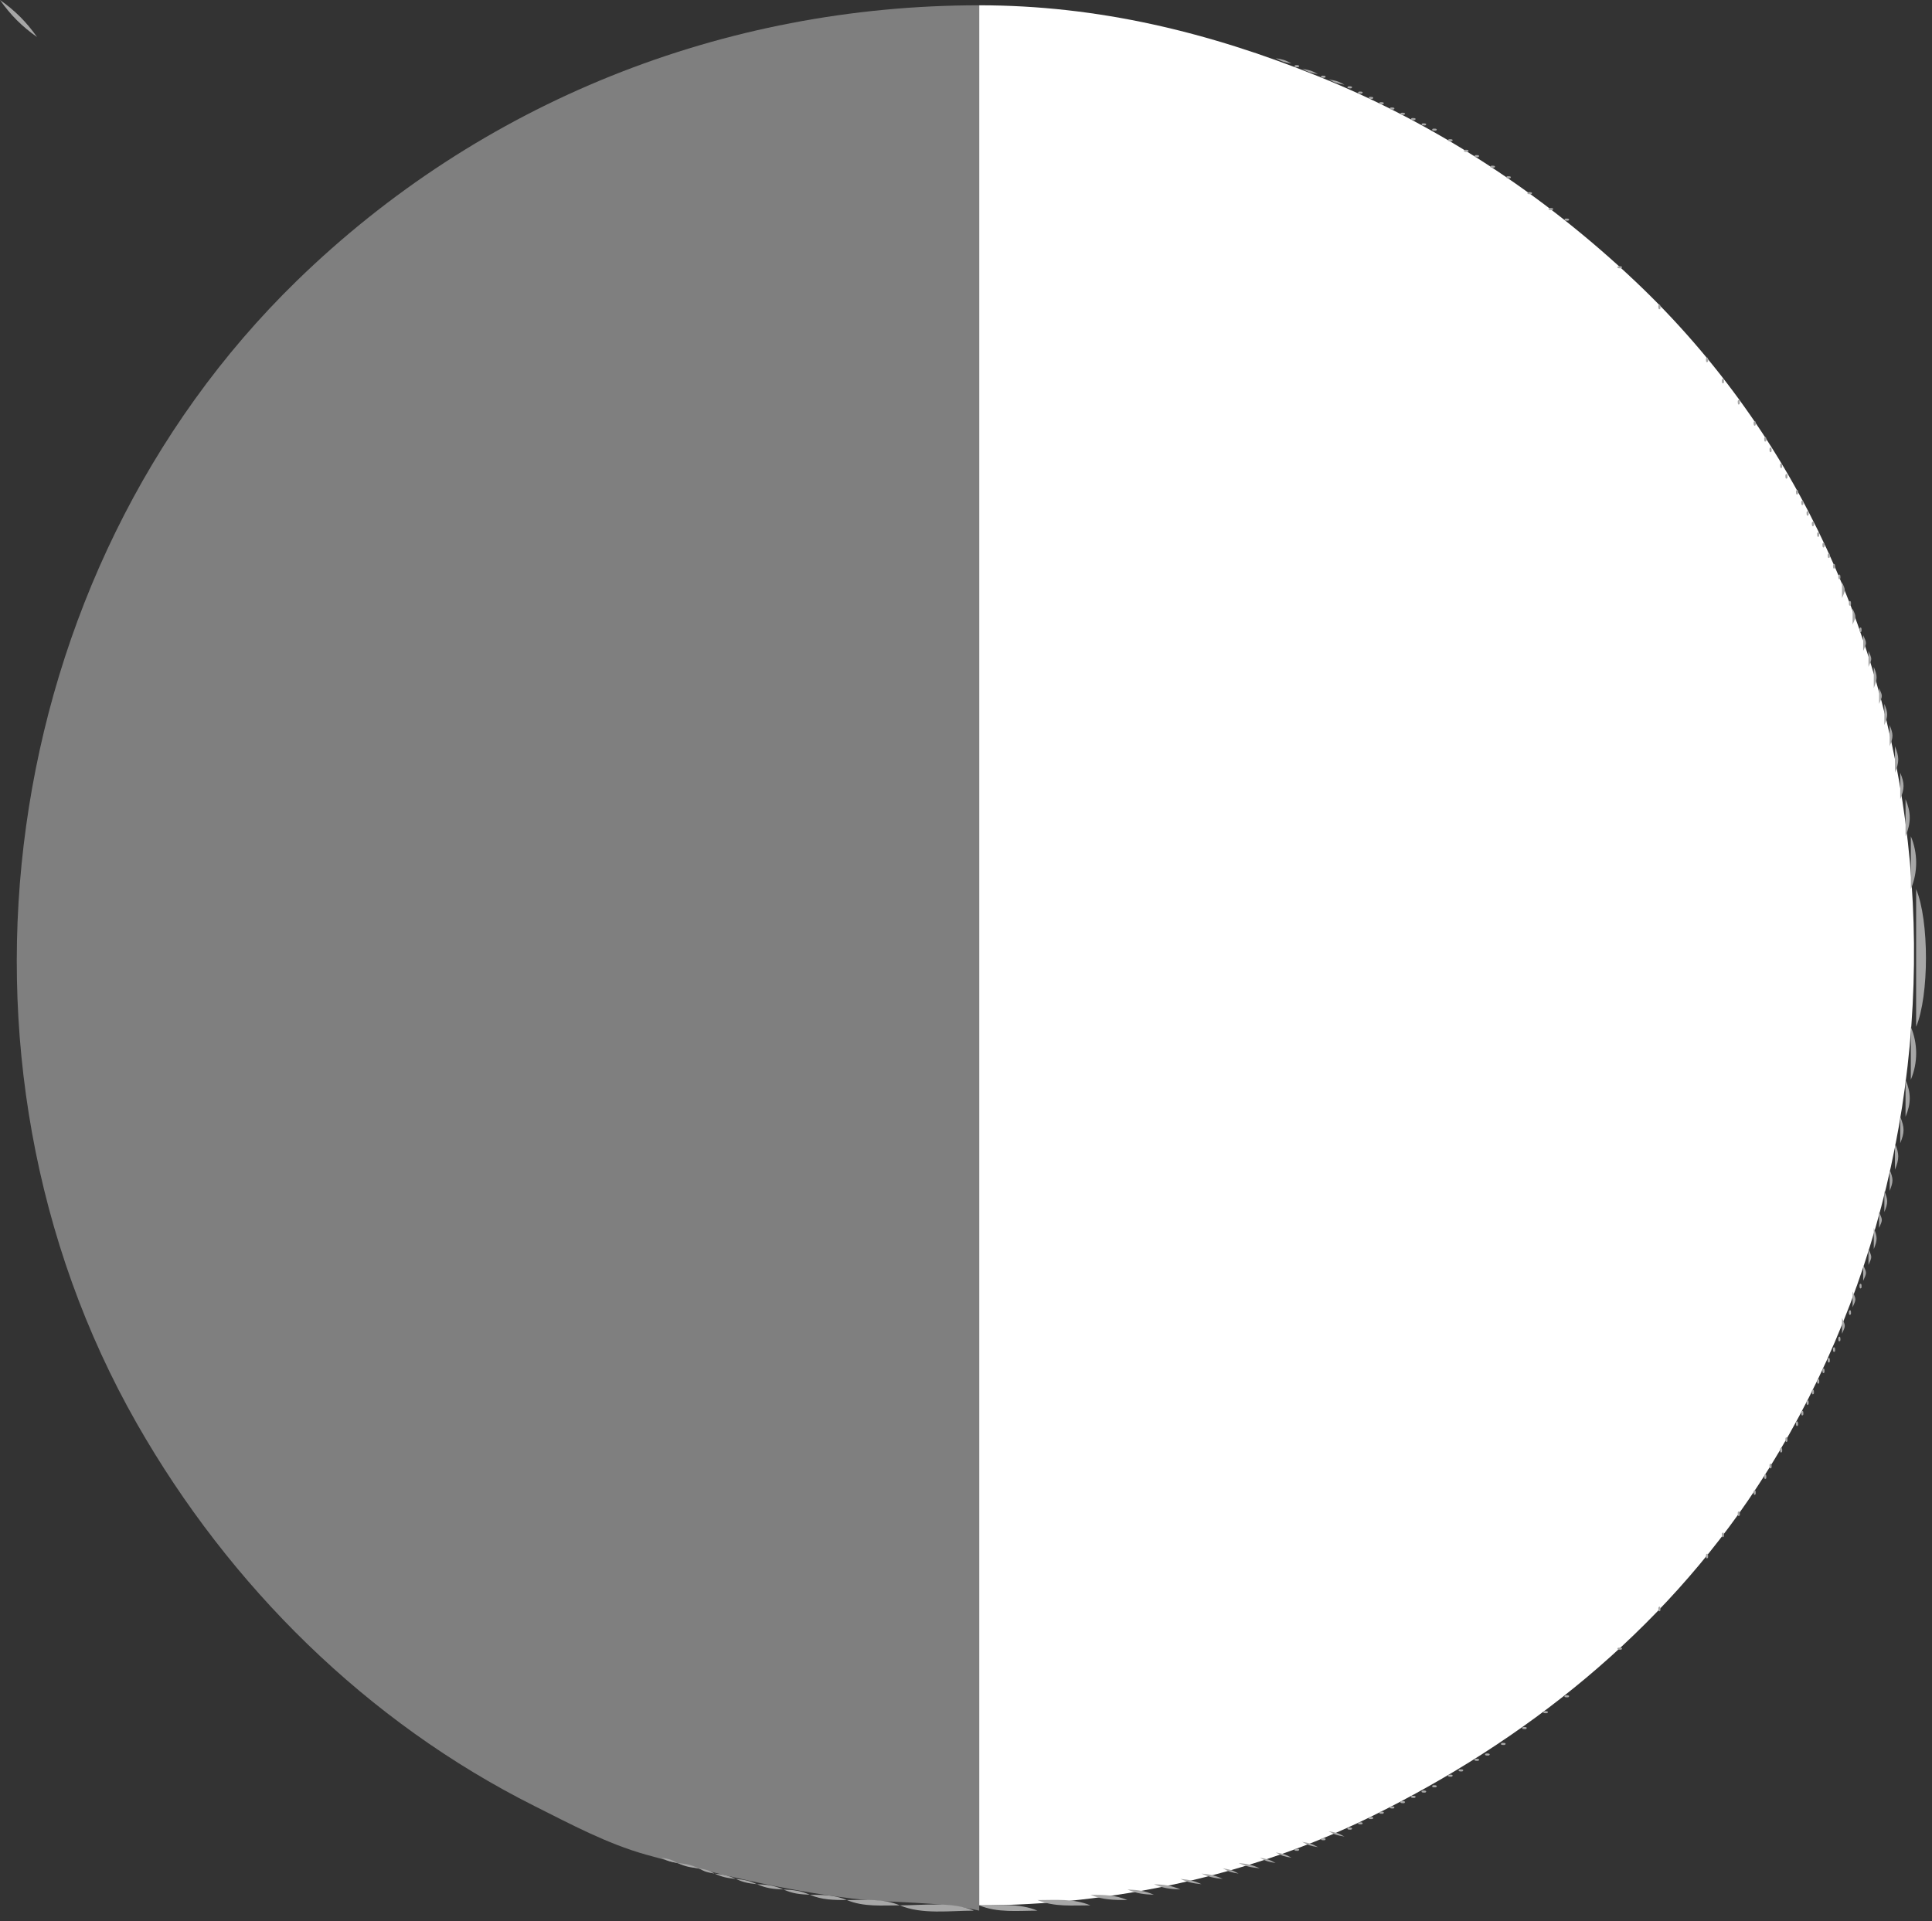
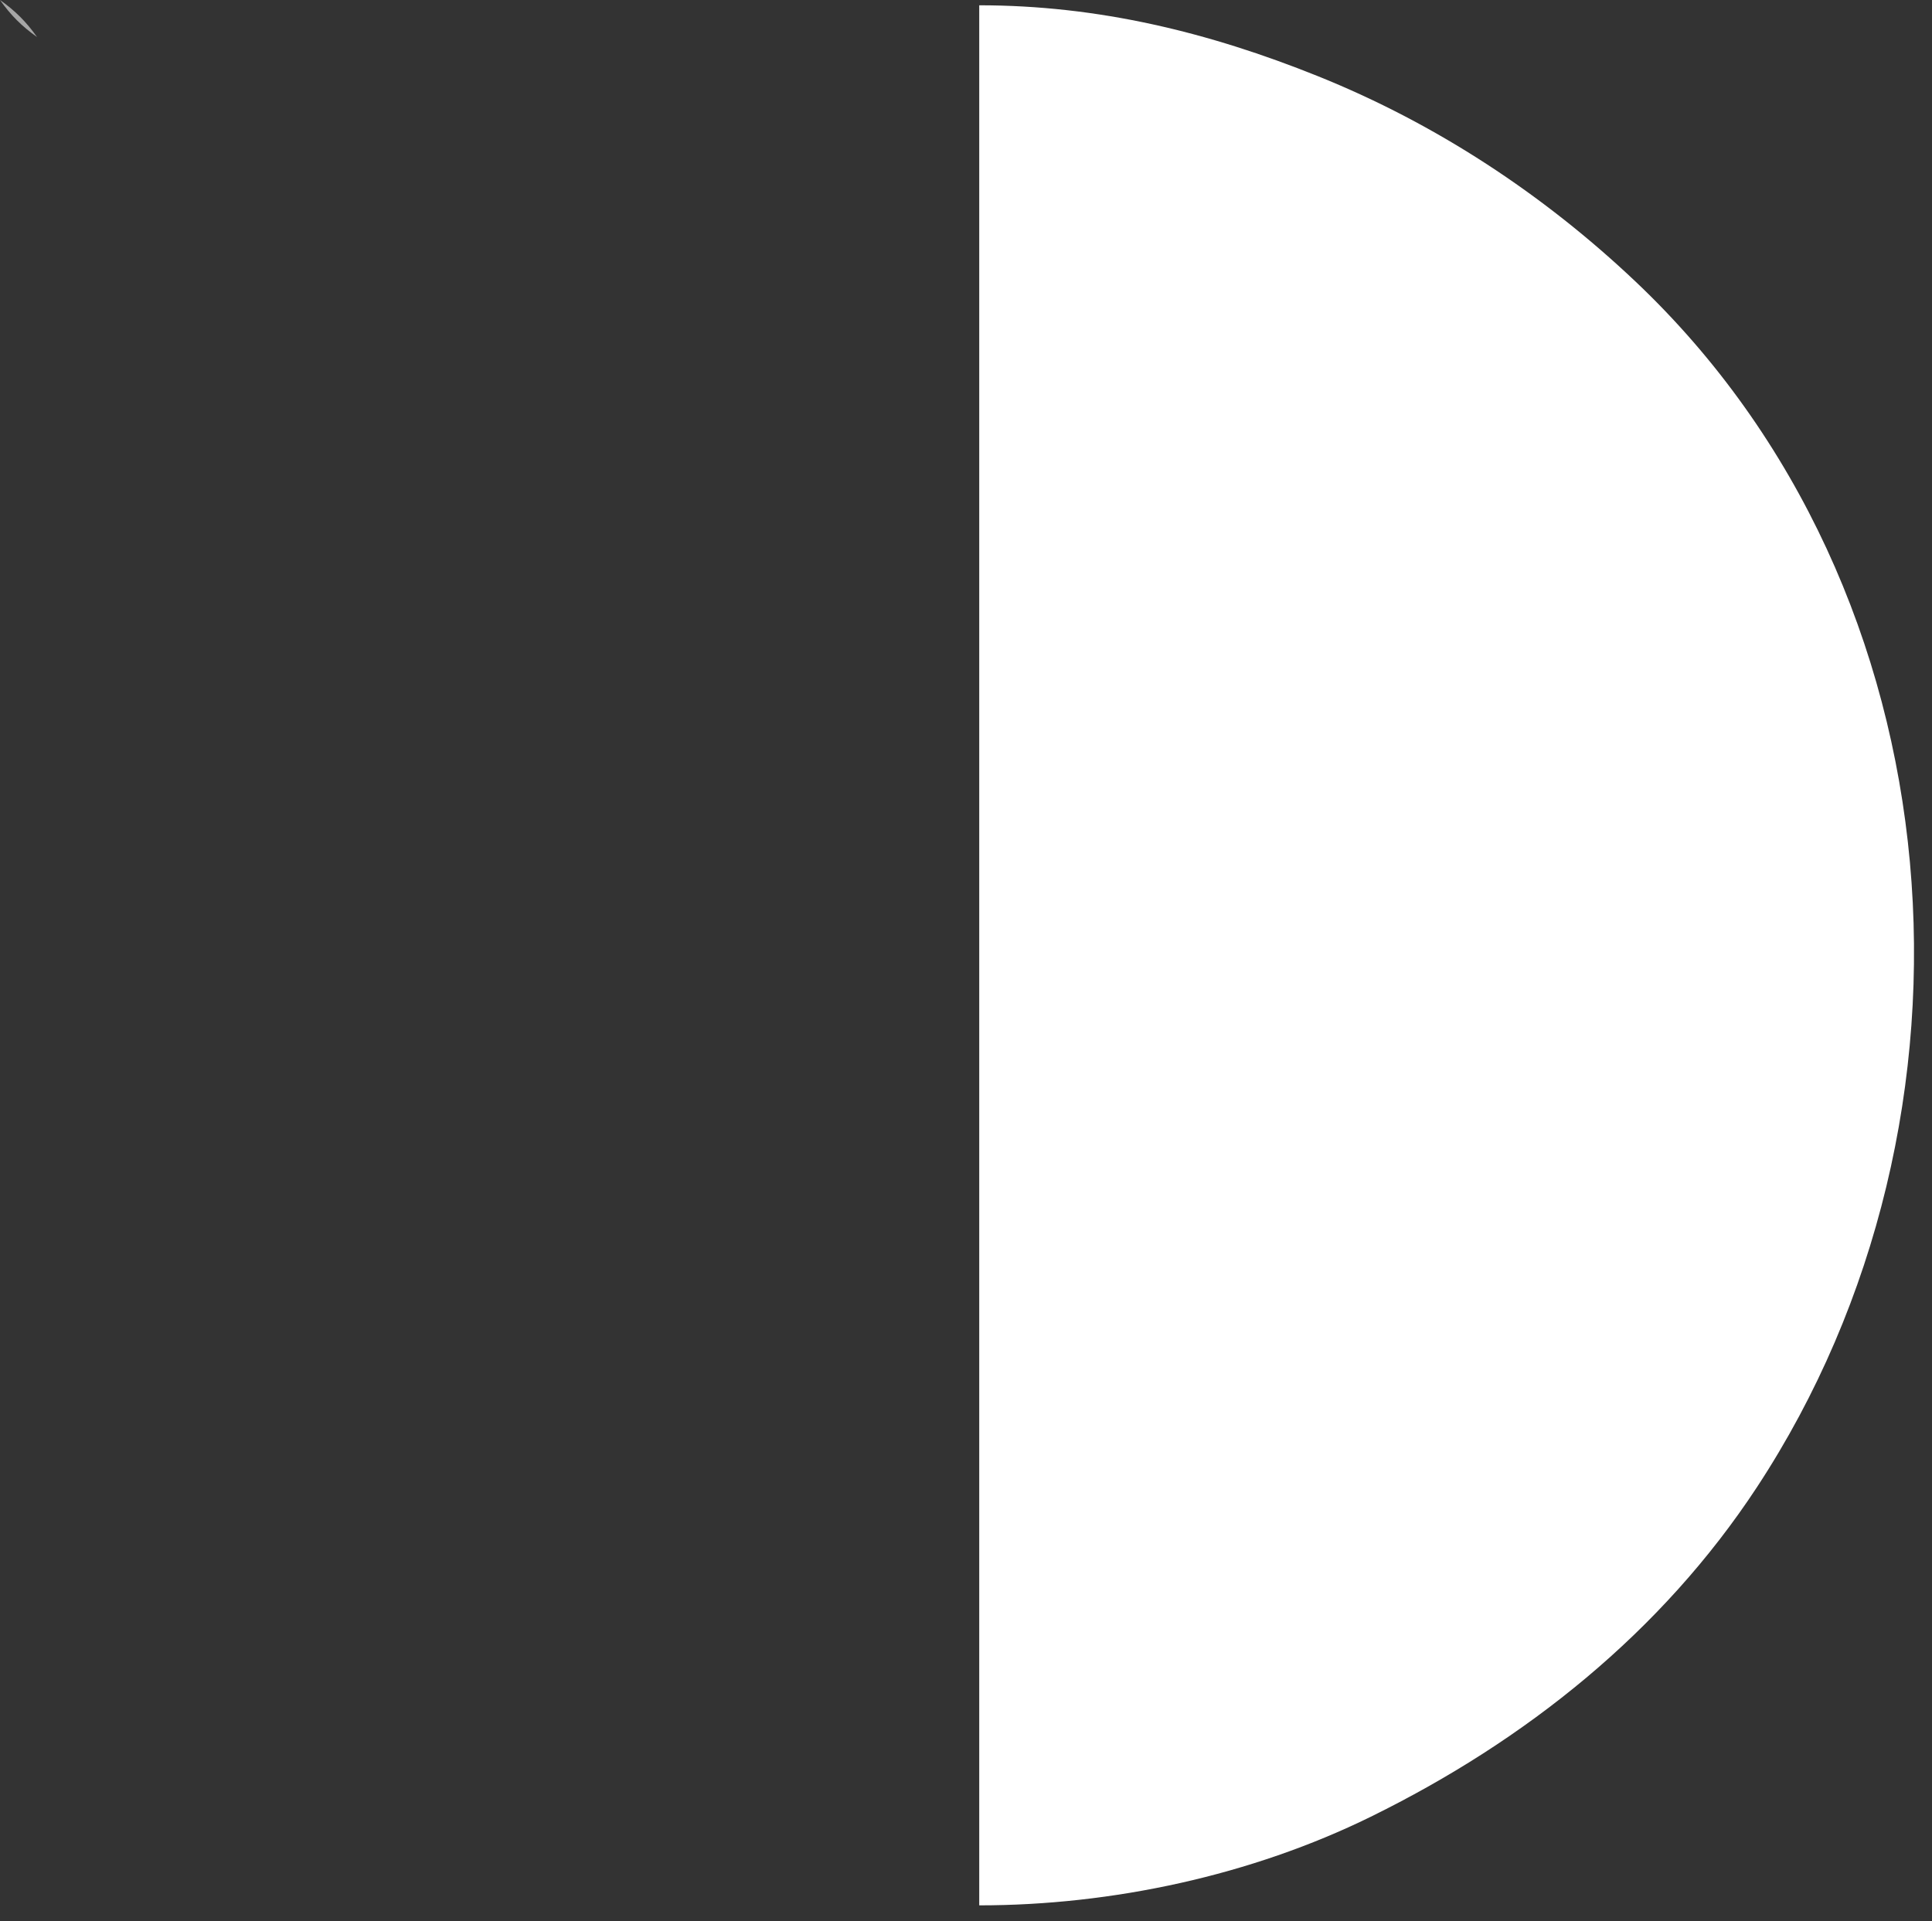
<svg xmlns="http://www.w3.org/2000/svg" width="365" height="363">
  <rect width="100%" height="100%" fill="#333333" stroke="none" />
  <rect id="backgroundrect" width="100%" height="100%" x="0" y="0" fill="none" stroke="none" />
  <g class="currentLayer" style="">
    <title>Layer 1</title>
    <path style="fill:#a7a7a7; stroke:none;" d="M0 0C2.04 2.88 4.12 4.96 7 7C4.96 4.12 2.88 2.04 0 0z" id="svg_1" />
    <path style="fill:#2f6d0d; stroke:none;" d="M1.794,0 C3.6,2.576 5.588,4.748 7.794,7 C5.542,4.794 3.37,2.807 0.794,1 L0.794,363 L365.794,363 L365.794,0 L1.794,0 z" id="svg_2" class="selected" opacity="0" />
-     <path style="fill:#7f7f7f; stroke:none;" d="M185 361L185 1C136.721 1 90.76 19.266 56.039 53.09C-0.799 108.46 -13.335 200.279 25.873 269C43.385 299.694 69.332 325.372 101 341.247C107.761 344.636 114.681 348.35 122 350.405C134.694 353.969 147.89 357.125 161 358.715C168.907 359.673 177.269 359.159 185 361z" id="svg_3" />
    <path style="fill:#ffffff; stroke:none;" d="M185 1L185 360C210.113 360 236.414 354.348 259 343.244C288.196 328.89 313.908 308.411 331.921 281C377.754 211.256 370.818 111.704 308.961 53.17C291.54 36.685 271.275 23.359 249 14.4C228.324 6.084 207.494 1 185 1z" id="svg_4" />
-     <path style="fill:#a7a7a7; stroke:none;" d="M241 11C242.248 11.685 242.548 11.749 244 12C242.752 11.315 242.452 11.251 241 11M244.667 12.333C244.222 12.778 245.278 12.722 245.333 12.667C245.778 12.222 244.722 12.278 244.667 12.333M246 13C247.248 13.685 247.548 13.749 249 14C247.752 13.315 247.452 13.251 246 13M249.667 14.333C249.222 14.778 250.278 14.722 250.333 14.667C250.778 14.222 249.722 14.278 249.667 14.333M251 15C252.248 15.685 252.548 15.749 254 16C252.752 15.315 252.452 15.251 251 15M254.667 16.333C254.222 16.778 255.278 16.722 255.333 16.667C255.778 16.222 254.722 16.278 254.667 16.333M256.667 17.333C256.222 17.778 257.278 17.722 257.333 17.667C257.778 17.222 256.722 17.278 256.667 17.333M258.667 18.333C258.222 18.778 259.278 18.722 259.333 18.667C259.778 18.222 258.722 18.278 258.667 18.333M260.667 19.333C260.222 19.778 261.278 19.722 261.333 19.667C261.778 19.222 260.722 19.278 260.667 19.333M262.667 20.333C262.222 20.778 263.278 20.722 263.333 20.667C263.778 20.222 262.722 20.278 262.667 20.333M264.667 21.333C264.222 21.778 265.278 21.722 265.333 21.667C265.778 21.222 264.722 21.278 264.667 21.333M266.667 22.333C266.222 22.778 267.278 22.722 267.333 22.667C267.778 22.222 266.722 22.278 266.667 22.333M268.667 23.333C268.222 23.778 269.278 23.722 269.333 23.667C269.778 23.222 268.722 23.278 268.667 23.333M270.667 24.333C270.222 24.778 271.278 24.722 271.333 24.667C271.778 24.222 270.722 24.278 270.667 24.333M272 25L273 26L272 25M273.667 26.333C273.222 26.778 274.278 26.722 274.333 26.667C274.778 26.222 273.722 26.278 273.667 26.333M275 27L276 28L275 27M276.667 28.333C276.222 28.778 277.278 28.722 277.333 28.667C277.778 28.222 276.722 28.278 276.667 28.333M278.667 29.333C278.222 29.778 279.278 29.722 279.333 29.667C279.778 29.222 278.722 29.278 278.667 29.333M280 30L281 31L280 30M281.667 31.333C281.222 31.778 282.278 31.722 282.333 31.667C282.778 31.222 281.722 31.278 281.667 31.333M283 32L284 33L283 32M284.667 33.333C284.222 33.778 285.278 33.722 285.333 33.667C285.778 33.222 284.722 33.278 284.667 33.333M286 34L287 35L286 34M287 35L288 36L287 35M288.667 36.333C288.222 36.778 289.278 36.722 289.333 36.667C289.778 36.222 288.722 36.278 288.667 36.333M290 37L291 38L290 37M291 38L292 39L291 38M292.667 39.333C292.222 39.778 293.278 39.722 293.333 39.667C293.778 39.222 292.722 39.278 292.667 39.333M294 40L295 41L294 40M295.667 41.333C295.222 41.778 296.278 41.722 296.333 41.667C296.778 41.222 295.722 41.278 295.667 41.333M297 42L298 43L297 42M298 43L299 44L298 43M299 44L300 45L299 44M300 45L301 46L300 45M301 46L302 47L301 46M302 47L303 48L302 47M303 48L304 49L303 48M304 49L305 50L304 49M305.667 50.333C305.222 50.778 306.278 50.722 306.333 50.667C306.778 50.222 305.722 50.278 305.667 50.333M307 51L308 52L307 51M308 52L309 53L308 52M309 53L310 54L309 53M310 54L311 55L310 54M311 55L312 56L311 55M312 56L313 57L312 56M313.333 57.667C313.278 57.722 313.222 58.778 313.667 58.333C313.722 58.278 313.778 57.222 313.333 57.667M314 59L315 60L314 59M315 60L316 61L315 60M316 61L317 62L316 61M317 62L318 63L317 62M318 63L319 64L318 63M319 64L320 65L319 64M320 65L321 66L320 65M321 66L322 67L321 66M322.333 67.667C322.278 67.722 322.222 68.778 322.667 68.333C322.722 68.278 322.778 67.222 322.333 67.667M323 69L324 70L323 69M324 70L325 71L324 70M325.333 71.667C325.278 71.722 325.222 72.778 325.667 72.333C325.722 72.278 325.778 71.222 325.333 71.667M326 73L327 74L326 73M327 74L328 75L327 74M328.333 75.667C328.278 75.722 328.222 76.778 328.667 76.333C328.722 76.278 328.778 75.222 328.333 75.667M329 77L330 78L329 77M330 78L331 79L330 78M331.333 79.667C331.278 79.722 331.222 80.778 331.667 80.333C331.722 80.278 331.778 79.222 331.333 79.667M332 81L333 82L332 81M333.333 82.667C333.278 82.722 333.222 83.778 333.667 83.333C333.722 83.278 333.778 82.222 333.333 82.667M334.333 84.667C334.278 84.722 334.222 85.778 334.667 85.333C334.722 85.278 334.778 84.222 334.333 84.667M335 86L336 87L335 86M336.333 87.667C336.278 87.722 336.222 88.778 336.667 88.333C336.722 88.278 336.778 87.222 336.333 87.667M337.333 89.667C337.278 89.722 337.222 90.778 337.667 90.333C337.722 90.278 337.778 89.222 337.333 89.667M338 91L339 92L338 91M339.333 92.667C339.278 92.722 339.222 93.778 339.667 93.333C339.722 93.278 339.778 92.222 339.333 92.667M340.333 94.667C340.278 94.722 340.222 95.778 340.667 95.333C340.722 95.278 340.778 94.222 340.333 94.667M341.333 96.667C341.278 96.722 341.222 97.778 341.667 97.333C341.722 97.278 341.778 96.222 341.333 96.667M342.333 98.667C342.278 98.722 342.222 99.778 342.667 99.333C342.722 99.278 342.778 98.222 342.333 98.667M343.333 100.667C343.278 100.722 343.222 101.778 343.667 101.333C343.722 101.278 343.778 100.222 343.333 100.667M344.333 102.667C344.278 102.722 344.222 103.778 344.667 103.333C344.722 103.278 344.778 102.222 344.333 102.667M345.333 104.667C345.278 104.722 345.222 105.778 345.667 105.333C345.722 105.278 345.778 104.222 345.333 104.667M346.333 106.667C346.278 106.722 346.222 107.778 346.667 107.333C346.722 107.278 346.778 106.222 346.333 106.667M347.333 108.667C347.278 108.722 347.222 109.778 347.667 109.333C347.722 109.278 347.778 108.222 347.333 108.667M348 110L348 113C348.696 111.446 348.696 111.554 348 110M349.333 113.667C349.278 113.722 349.222 114.778 349.667 114.333C349.722 114.278 349.778 113.222 349.333 113.667M350 115L350 118C350.696 116.446 350.696 116.554 350 115M351.333 118.667C351.278 118.722 351.222 119.778 351.667 119.333C351.722 119.278 351.778 118.222 351.333 118.667M352 120L352 123C352.696 121.446 352.696 121.554 352 120M353 123L353 126C353.696 124.446 353.696 124.554 353 123M354 126L354 130C354.71 128.24 354.71 127.759 354 126M355 130L355 133C355.696 131.446 355.696 131.554 355 130M356 133L356 137C356.71 135.24 356.71 134.76 356 133M357 137L357 141C357.71 139.241 357.71 138.759 357 137M358 141L358 146C358.83 143.97 358.83 143.03 358 141M359 146L359 151C359.83 148.97 359.83 148.03 359 146M360 151L360 158C361.059 155.466 361.059 153.534 360 151M361 158L361 168C362.346 164.793 362.346 161.207 361 158M362 168L362 194C364.477 188.097 364.477 173.903 362 168M361 194L361 204C362.346 200.793 362.346 197.207 361 194M360 204L360 211C361.059 208.466 361.059 206.534 360 204M359 211L359 216C359.83 213.97 359.83 213.03 359 211M358 216L358 221C358.83 218.97 358.83 218.03 358 216M357 221L357 225C357.71 223.241 357.71 222.759 357 221M356 225L356 229C356.71 227.24 356.71 226.759 356 225M355 229L355 232C355.696 230.446 355.696 230.554 355 229M354 232L354 236C354.71 234.24 354.71 233.759 354 232M353 236L353 239C353.696 237.446 353.696 237.554 353 236M352 239L352 242C352.696 240.446 352.696 240.554 352 239M351.333 242.667C351.278 242.722 351.222 243.778 351.667 243.333C351.722 243.278 351.778 242.222 351.333 242.667M350 244L350 247C350.696 245.446 350.696 245.554 350 244M349.333 247.667C349.278 247.722 349.222 248.778 349.667 248.333C349.722 248.278 349.778 247.222 349.333 247.667M348 249L348 252C348.696 250.446 348.696 250.554 348 249M347.333 252.667C347.278 252.722 347.222 253.778 347.667 253.333C347.722 253.278 347.778 252.222 347.333 252.667M346.333 254.667C346.278 254.722 346.222 255.778 346.667 255.333C346.722 255.278 346.778 254.222 346.333 254.667M345.333 256.667C345.278 256.722 345.222 257.778 345.667 257.333C345.722 257.278 345.778 256.222 345.333 256.667M344.333 258.667C344.278 258.722 344.222 259.778 344.667 259.333C344.722 259.278 344.778 258.222 344.333 258.667M343.333 260.667C343.278 260.722 343.222 261.778 343.667 261.333C343.722 261.278 343.778 260.222 343.333 260.667M342.333 262.667C342.278 262.722 342.222 263.778 342.667 263.333C342.722 263.278 342.778 262.222 342.333 262.667M341.333 264.667C341.278 264.722 341.222 265.778 341.667 265.333C341.722 265.278 341.778 264.222 341.333 264.667M340.333 266.667C340.278 266.722 340.222 267.778 340.667 267.333C340.722 267.278 340.778 266.222 340.333 266.667M339.333 268.667C339.278 268.722 339.222 269.778 339.667 269.333C339.722 269.278 339.778 268.222 339.333 268.667M338 270L339 271L338 270M337.333 271.667C337.278 271.722 337.222 272.778 337.667 272.333C337.722 272.278 337.778 271.222 337.333 271.667M336.333 273.667C336.278 273.722 336.222 274.778 336.667 274.333C336.722 274.278 336.778 273.222 336.333 273.667M335 275L336 276L335 275M334.333 276.667C334.278 276.722 334.222 277.778 334.667 277.333C334.722 277.278 334.778 276.222 334.333 276.667M333.333 278.667C333.278 278.722 333.222 279.778 333.667 279.333C333.722 279.278 333.778 278.222 333.333 278.667M332 280L333 281L332 280M331.333 281.667C331.278 281.722 331.222 282.778 331.667 282.333C331.722 282.278 331.778 281.222 331.333 281.667M330 283L331 284L330 283M329 284L330 285L329 284M328.333 285.667C328.278 285.722 328.222 286.778 328.667 286.333C328.722 286.278 328.778 285.222 328.333 285.667M327 287L328 288L327 287M326 288L327 289L326 288M325.333 289.667C325.278 289.722 325.222 290.778 325.667 290.333C325.722 290.278 325.778 289.222 325.333 289.667M324 291L325 292L324 291M323 292L324 293L323 292M322.333 293.667C322.278 293.722 322.222 294.778 322.667 294.333C322.722 294.278 322.778 293.222 322.333 293.667M321 295L322 296L321 295M320 296L321 297L320 296M319 297L320 298L319 297M318 298L319 299L318 298M317 299L318 300L317 299M316 300L317 301L316 300M315 301L316 302L315 301M314 302L315 303L314 302M313.333 303.667C313.278 303.722 313.222 304.778 313.667 304.333C313.722 304.278 313.778 303.222 313.333 303.667M312 305L313 306L312 305M311 306L312 307L311 306M310 307L311 308L310 307M309 308L310 309L309 308M308 309L309 310L308 309M307 310L308 311L307 310M305.667 311.333C305.222 311.778 306.278 311.722 306.333 311.667C306.778 311.222 305.722 311.278 305.667 311.333M304 312L305 313L304 312M303 313L304 314L303 313M302 314L303 315L302 314M301 315L302 316L301 315M300 316L301 317L300 316M299 317L300 318L299 317M298 318L299 319L298 318M297 319L298 320L297 319M295.667 320.333C295.222 320.778 296.278 320.722 296.333 320.667C296.778 320.222 295.722 320.278 295.667 320.333M294 321L295 322L294 321M293 322L294 323L293 322M291.667 323.333C291.222 323.778 292.278 323.722 292.333 323.667C292.778 323.222 291.722 323.278 291.667 323.333M290 324L291 325L290 324M289 325L290 326L289 325M287.667 326.333C287.222 326.778 288.278 326.722 288.333 326.667C288.778 326.222 287.722 326.278 287.667 326.333M286 327L287 328L286 327M285 328L286 329L285 328M283.667 329.333C283.222 329.778 284.278 329.722 284.333 329.667C284.778 329.222 283.722 329.278 283.667 329.333M282 330L283 331L282 330M280.667 331.333C280.222 331.778 281.278 331.722 281.333 331.667C281.778 331.222 280.722 331.278 280.667 331.333M278.667 332.333C278.222 332.778 279.278 332.722 279.333 332.667C279.778 332.222 278.722 332.278 278.667 332.333M277 333L278 334L277 333M275.667 334.333C275.222 334.778 276.278 334.722 276.333 334.667C276.778 334.222 275.722 334.278 275.667 334.333M273.667 335.333C273.222 335.778 274.278 335.722 274.333 335.667C274.778 335.222 273.722 335.278 273.667 335.333M272 336L273 337L272 336M270.667 337.333C270.222 337.778 271.278 337.722 271.333 337.667C271.778 337.222 270.722 337.278 270.667 337.333M268.667 338.333C268.222 338.778 269.278 338.722 269.333 338.667C269.778 338.222 268.722 338.278 268.667 338.333M266.667 339.333C266.222 339.778 267.278 339.722 267.333 339.667C267.778 339.222 266.722 339.278 266.667 339.333M264.667 340.333C264.222 340.778 265.278 340.722 265.333 340.667C265.778 340.222 264.722 340.278 264.667 340.333M262.667 341.333C262.222 341.778 263.278 341.722 263.333 341.667C263.778 341.222 262.722 341.278 262.667 341.333M260.667 342.333C260.222 342.778 261.278 342.722 261.333 342.667C261.778 342.222 260.722 342.278 260.667 342.333M258.667 343.333C258.222 343.778 259.278 343.722 259.333 343.667C259.778 343.222 258.722 343.278 258.667 343.333M256.667 344.333C256.222 344.778 257.278 344.722 257.333 344.667C257.778 344.222 256.722 344.278 256.667 344.333M254.667 345.333C254.222 345.778 255.278 345.722 255.333 345.667C255.778 345.222 254.722 345.278 254.667 345.333M251 346C252.248 346.685 252.548 346.749 254 347C252.752 346.315 252.452 346.251 251 346M249.667 347.333C249.222 347.778 250.278 347.722 250.333 347.667C250.778 347.222 249.722 347.278 249.667 347.333M246 348C247.248 348.685 247.548 348.749 249 349C247.752 348.315 247.452 348.251 246 348M244.667 349.333C244.222 349.778 245.278 349.722 245.333 349.667C245.778 349.222 244.722 349.278 244.667 349.333M241 350C242.248 350.685 242.548 350.749 244 351C242.752 350.315 242.452 350.251 241 350M125 351C126.248 351.685 126.548 351.749 128 352C126.752 351.315 126.452 351.251 125 351M238 351C239.248 351.685 239.548 351.749 241 352C239.752 351.315 239.452 351.251 238 351M128 352C129.506 352.683 130.315 352.826 132 353C130.494 352.317 129.685 352.174 128 352M234 352C235.506 352.683 236.315 352.826 238 353C236.494 352.317 235.685 352.174 234 352M132 353C133.248 353.685 133.548 353.749 135 354C133.752 353.315 133.452 353.251 132 353M231 353C232.248 353.685 232.548 353.749 234 354C232.752 353.315 232.452 353.251 231 353M135 354C136.506 354.683 137.315 354.826 139 355C137.494 354.317 136.685 354.174 135 354M227 354C228.506 354.683 229.315 354.826 231 355C229.494 354.317 228.685 354.174 227 354M139 355C140.506 355.683 141.315 355.826 143 356C141.494 355.317 140.685 355.174 139 355M223 355C224.506 355.683 225.315 355.826 227 356C225.494 355.317 224.685 355.174 223 355M143 356C144.769 356.779 146.036 356.912 148 357C146.231 356.221 144.964 356.088 143 356M218 356C219.769 356.779 221.036 356.912 223 357C221.231 356.221 219.964 356.088 218 356M148 357C149.769 357.779 151.036 357.912 153 358C151.231 357.221 149.964 357.088 148 357M213 357C214.769 357.779 216.036 357.912 218 358C216.231 357.221 214.964 357.088 213 357M153 358C155.332 358.985 157.457 358.981 160 359C157.668 358.015 155.543 358.019 153 358M206 358C208.332 358.985 210.457 358.981 213 359C210.668 358.015 208.543 358.019 206 358M160 359C163.163 360.327 166.586 360 170 360C166.837 358.673 163.414 359 160 359M196 359C199.163 360.327 202.586 360 206 360C202.837 358.673 199.414 359 196 359M170 360C174.217 361.769 179.459 361 184 361C179.783 359.231 174.541 360 170 360M185 360C188.432 361.44 192.3 361 196 361C192.568 359.56 188.7 360 185 360z" id="svg_5" />
  </g>
</svg>